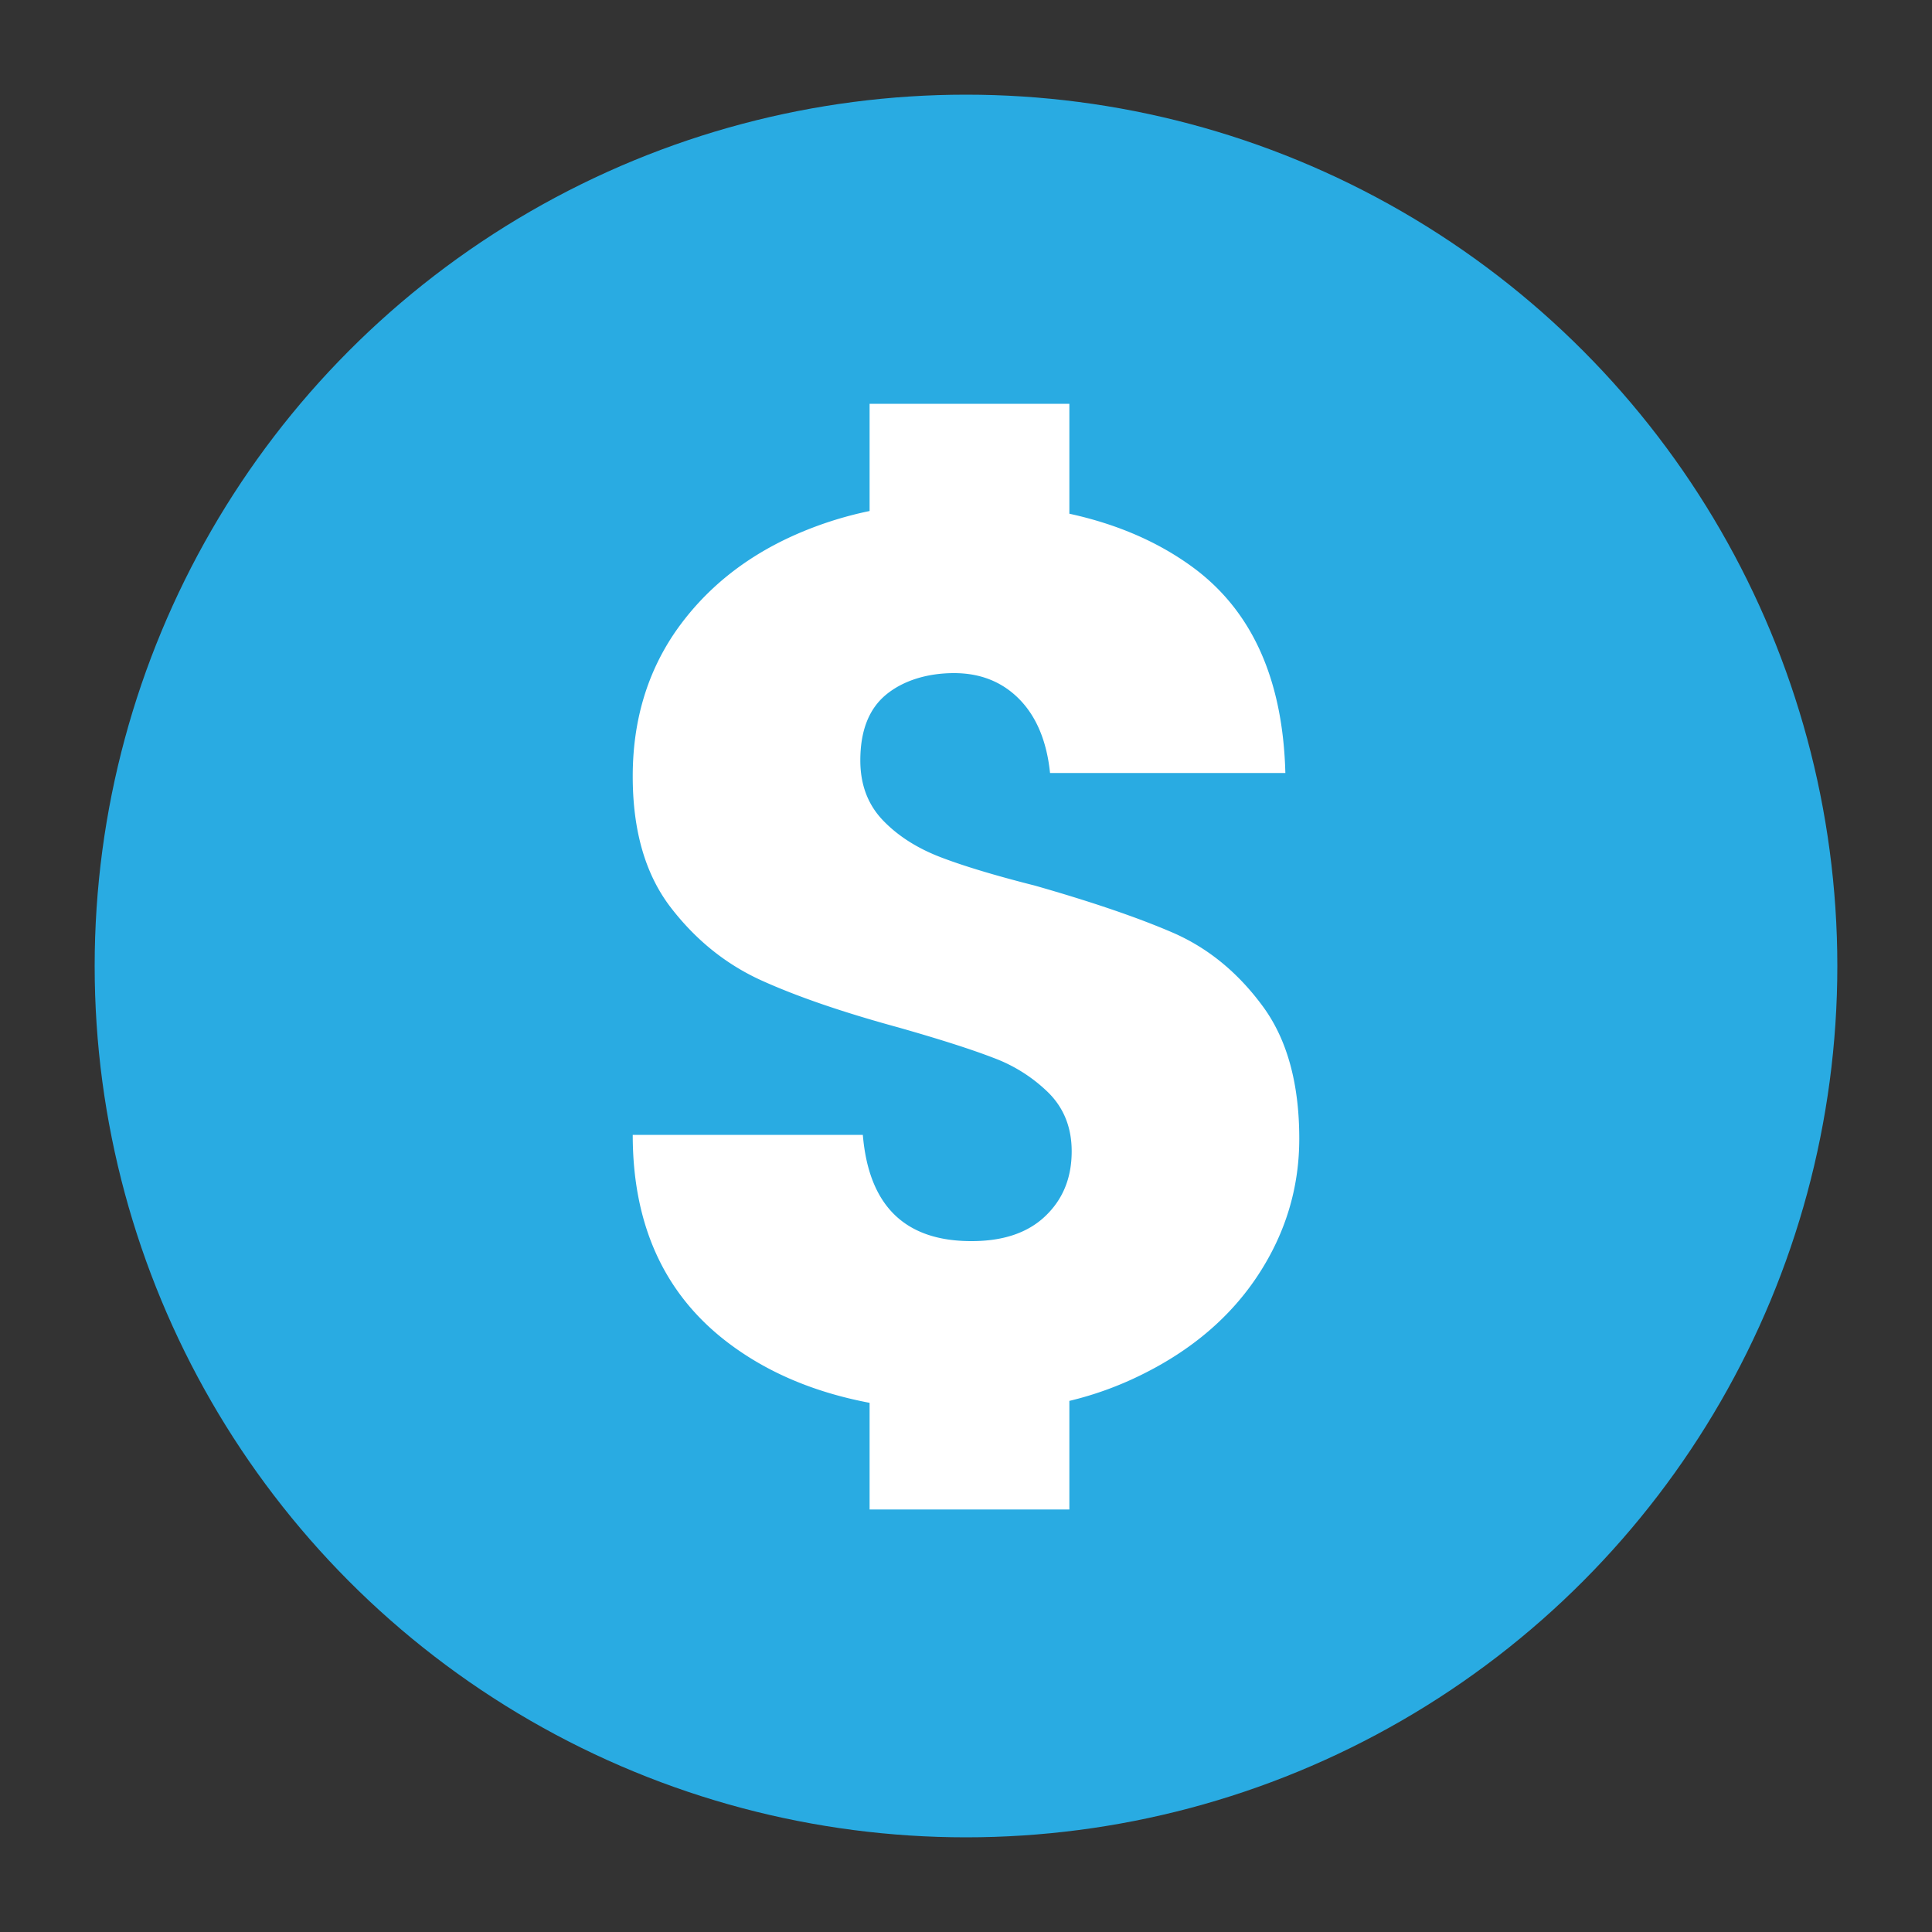
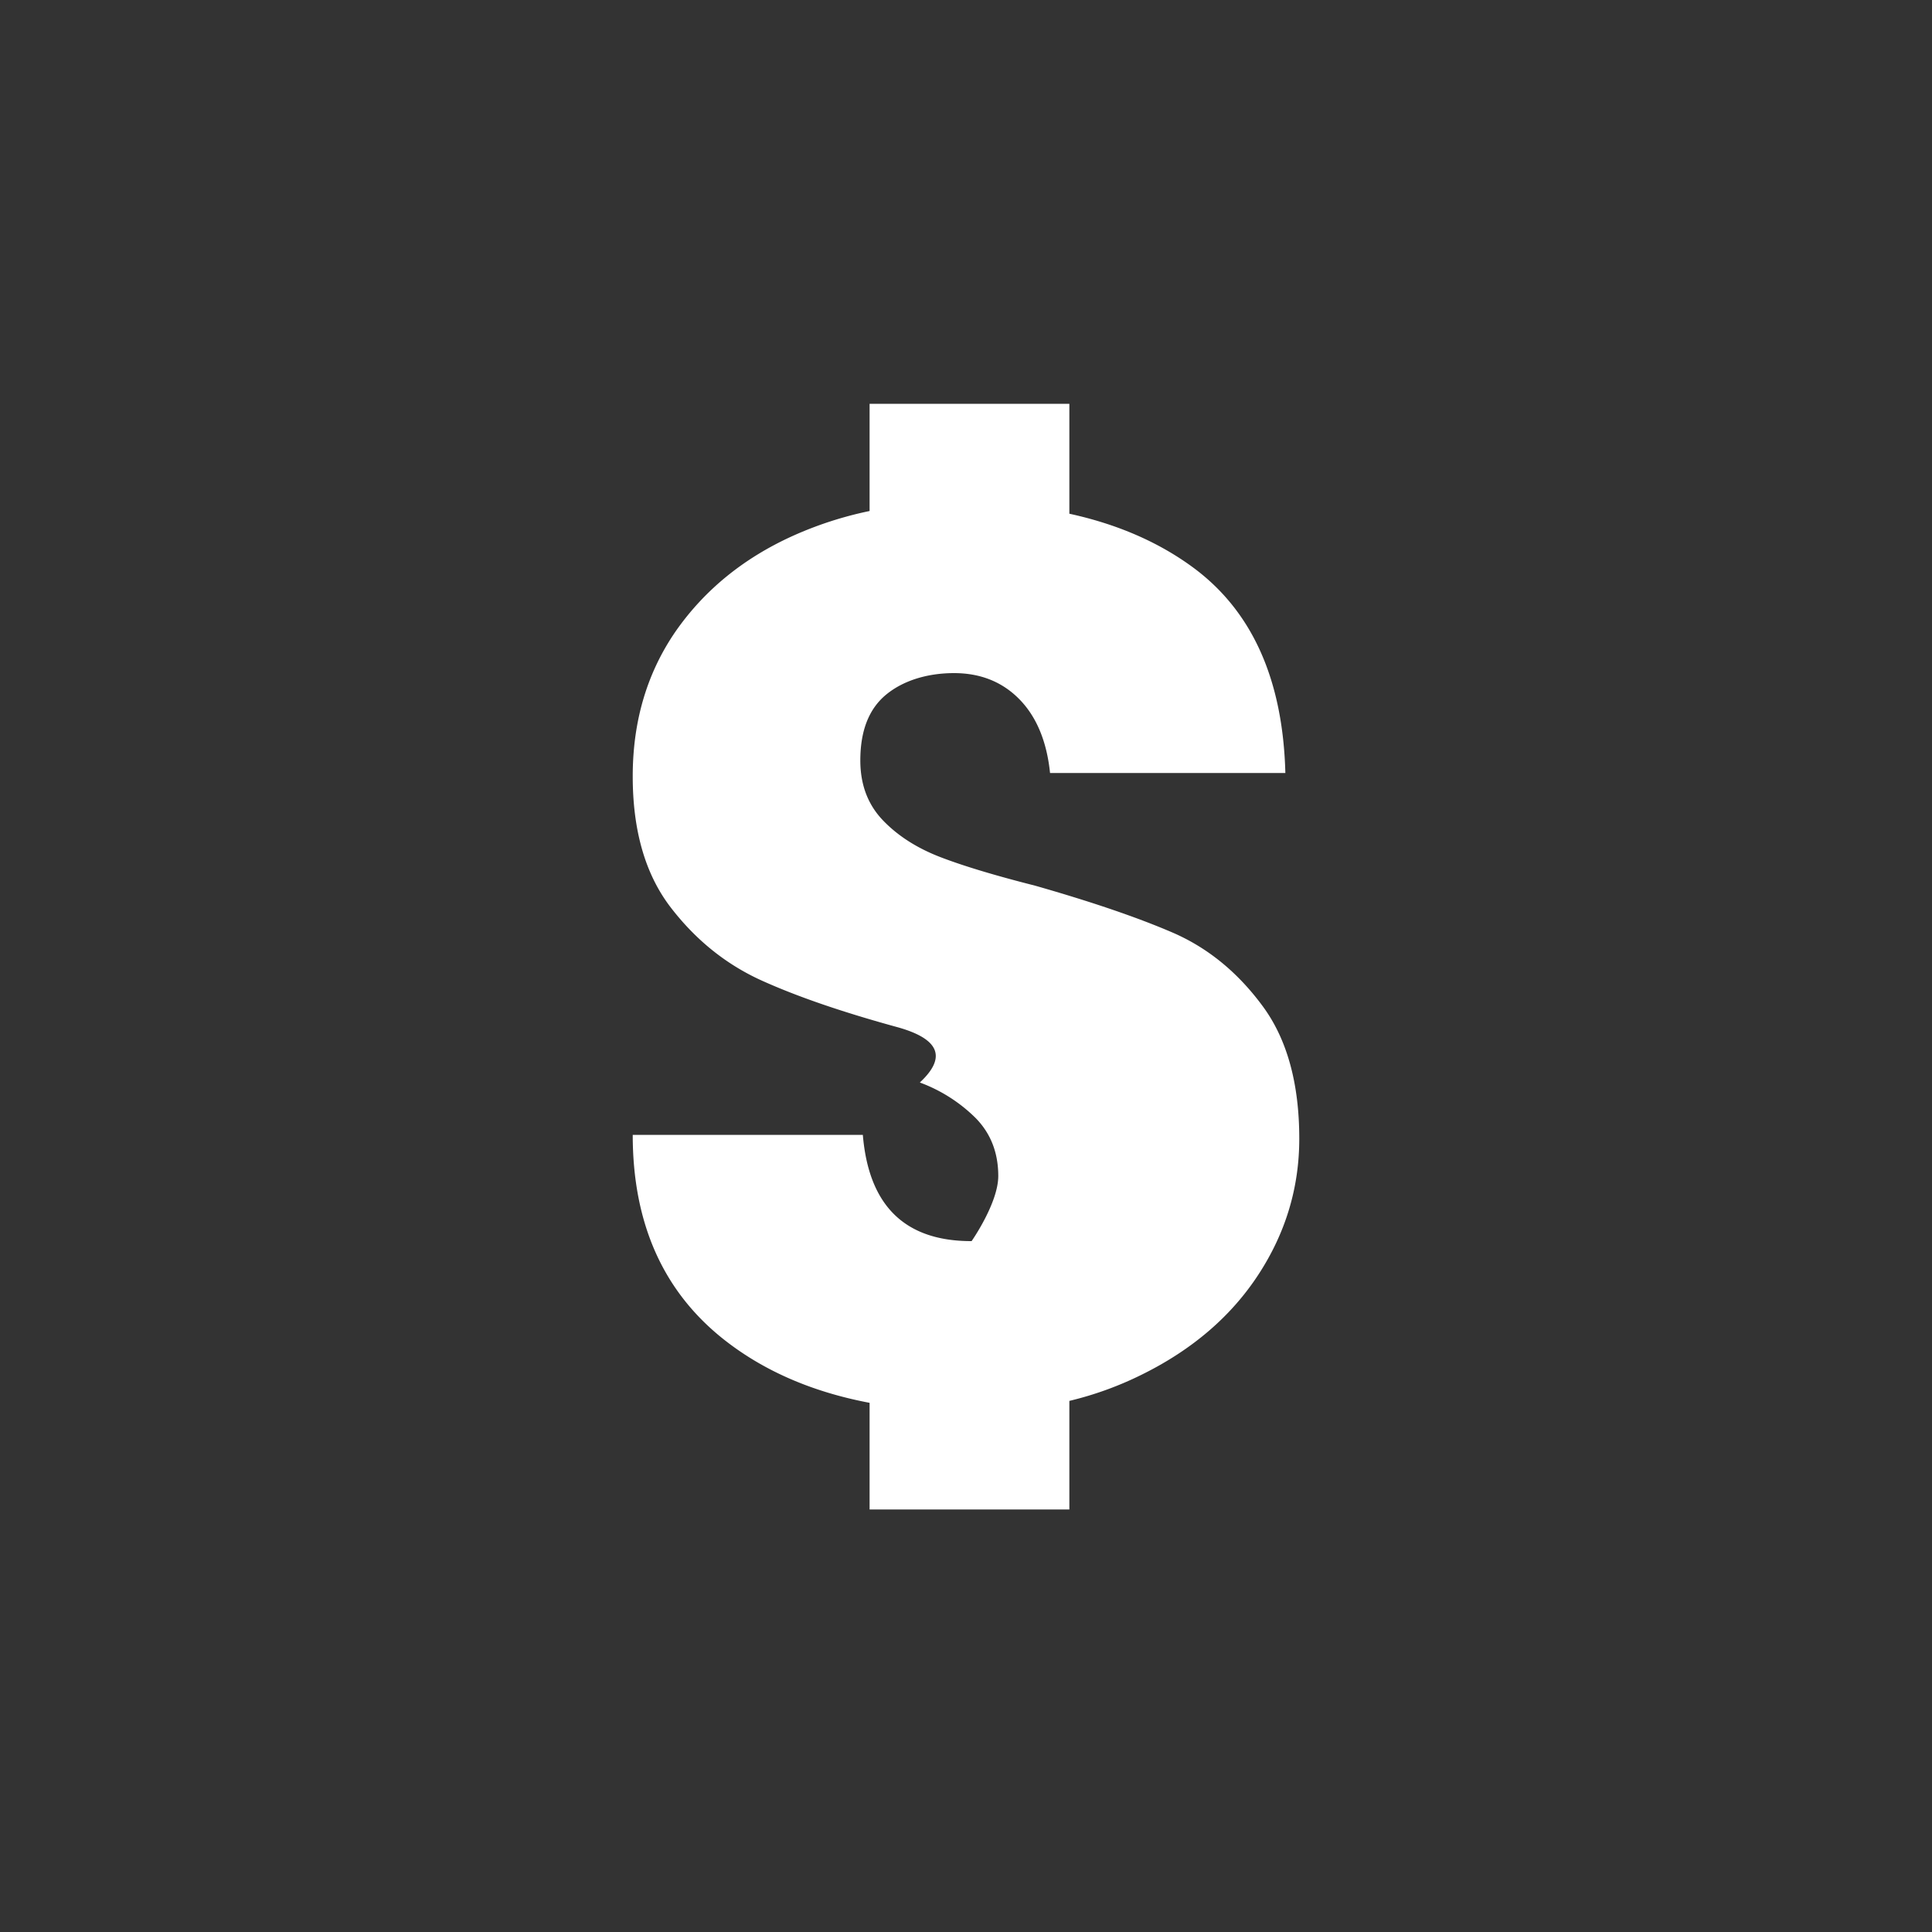
<svg xmlns="http://www.w3.org/2000/svg" id="8c84bdfd-fab0-4a02-9cfd-3e2a3154f9e3" data-name="Ebene 1" viewBox="0 0 1000 1000">
  <rect x="0" y="0" width="1000" height="1000" fill="#333333" stroke="none" />
  <title>aiseller_logo1</title>
-   <circle cx="500" cy="500" r="451" style="fill:#29abe2" />
-   <path d="M672.5,589.4q0,38-21.2,70.4T591,711.5a176.4,176.4,0,0,1-37.5,13.6v56.2H450.1V726.1q-44.4-8.4-75.2-32.6-47.4-37.3-47.4-106.1H446.6q4.6,55.1,56.3,55c16.2,0,28.9-4.2,38-12.8s13.8-19.7,13.8-33.7c0-12.2-4-22.2-11.8-30.1a80.7,80.7,0,0,0-28.8-18.3Q497,540.9,465,531.8q-43.2-11.8-70.8-24.3t-47.1-37.9q-19.7-25.7-19.6-68.2t22.2-74.6q22.4-32.1,60.6-49.4a191,191,0,0,1,39.8-12.9V209H553.5v56.9c24.8,5.4,46.2,14.7,64,27.8q45.9,33.8,47.8,106.4H543.5c-1.7-16.5-7.1-29.3-16-38.3s-20.2-13.4-33.7-13.4-26.1,3.7-35.1,11.1-13.4,18.8-13.4,34.1c0,12.7,4,23,11.8,31.1s17.8,14.4,29.8,19,28.3,9.5,48.8,14.7q43.8,12.5,71,24.2t46.5,37.7C666.1,537.5,672.5,560.6,672.5,589.4Z" style="fill:#fff" />
+   <path d="M672.5,589.4q0,38-21.2,70.4T591,711.5a176.4,176.4,0,0,1-37.5,13.6v56.2H450.1V726.1q-44.4-8.4-75.2-32.6-47.4-37.3-47.4-106.1H446.6q4.6,55.1,56.3,55s13.8-19.7,13.8-33.7c0-12.2-4-22.2-11.8-30.1a80.7,80.7,0,0,0-28.8-18.3Q497,540.9,465,531.8q-43.2-11.8-70.8-24.3t-47.1-37.9q-19.7-25.7-19.6-68.2t22.2-74.6q22.4-32.1,60.6-49.4a191,191,0,0,1,39.8-12.9V209H553.5v56.9c24.8,5.4,46.2,14.7,64,27.8q45.9,33.8,47.8,106.4H543.5c-1.7-16.5-7.1-29.3-16-38.3s-20.2-13.4-33.7-13.4-26.1,3.7-35.1,11.1-13.4,18.8-13.4,34.1c0,12.7,4,23,11.8,31.1s17.8,14.4,29.8,19,28.3,9.5,48.8,14.7q43.8,12.5,71,24.2t46.5,37.7C666.1,537.5,672.5,560.6,672.5,589.4Z" style="fill:#fff" />
</svg>